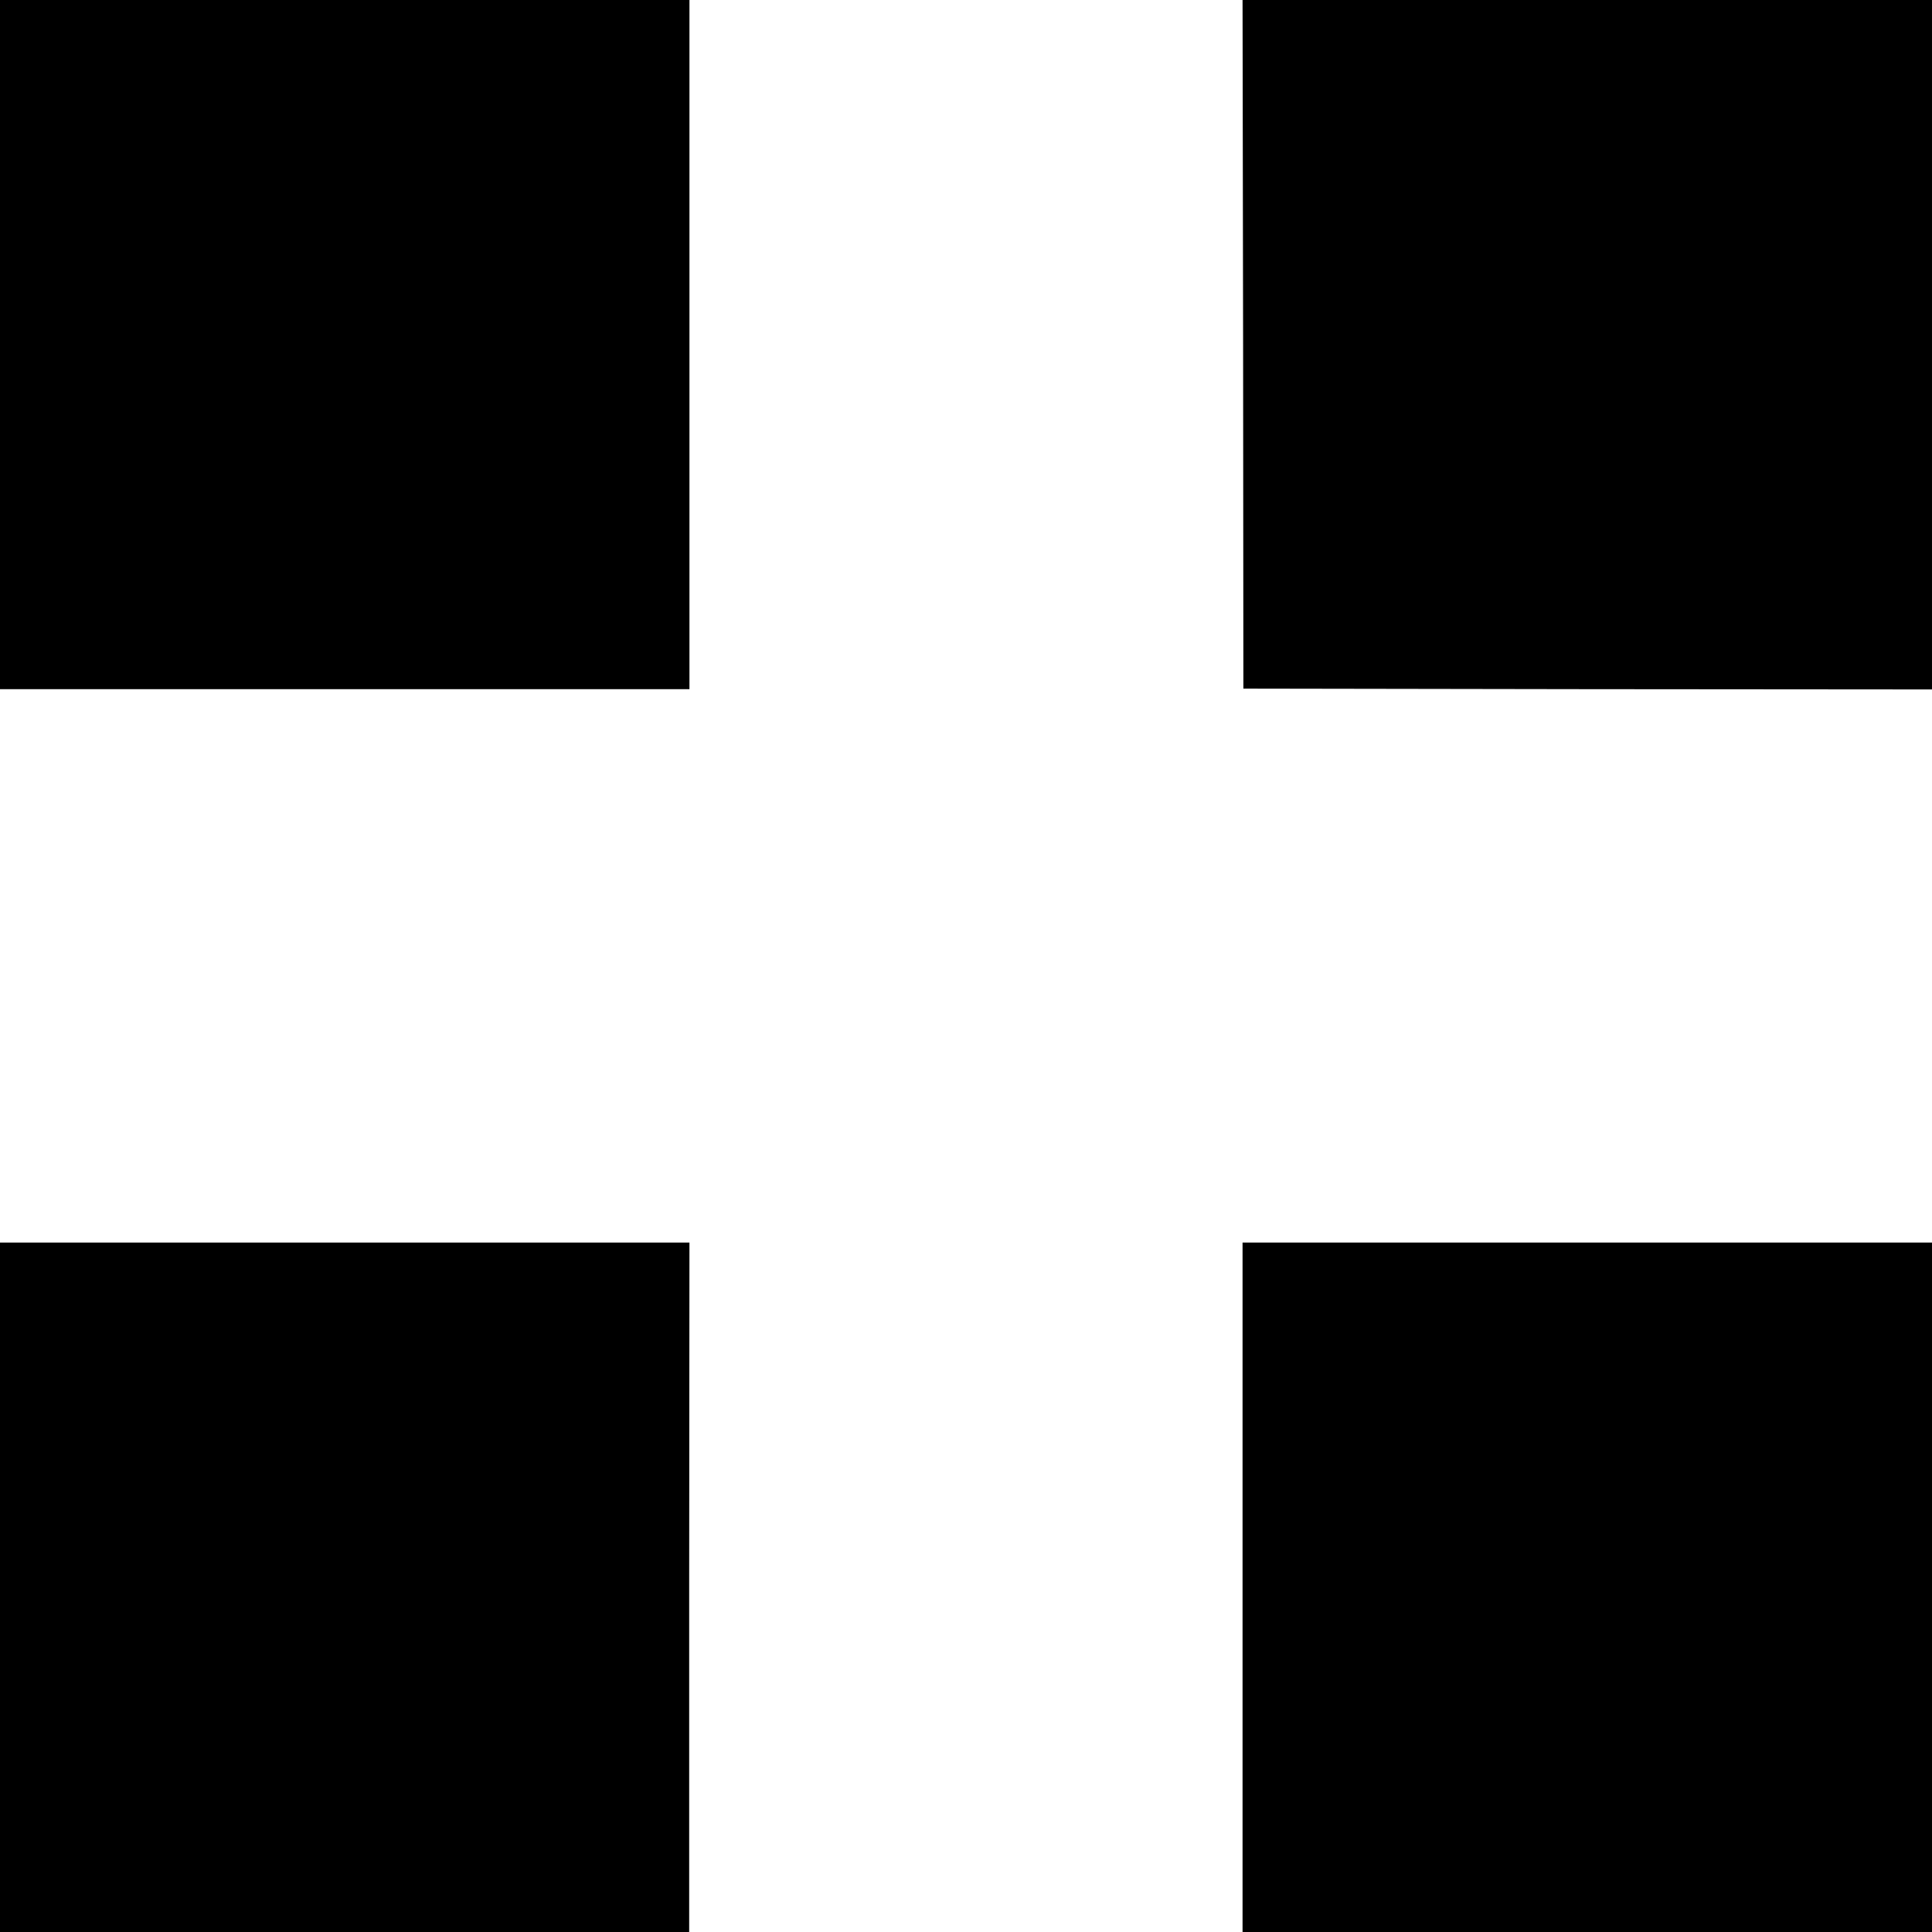
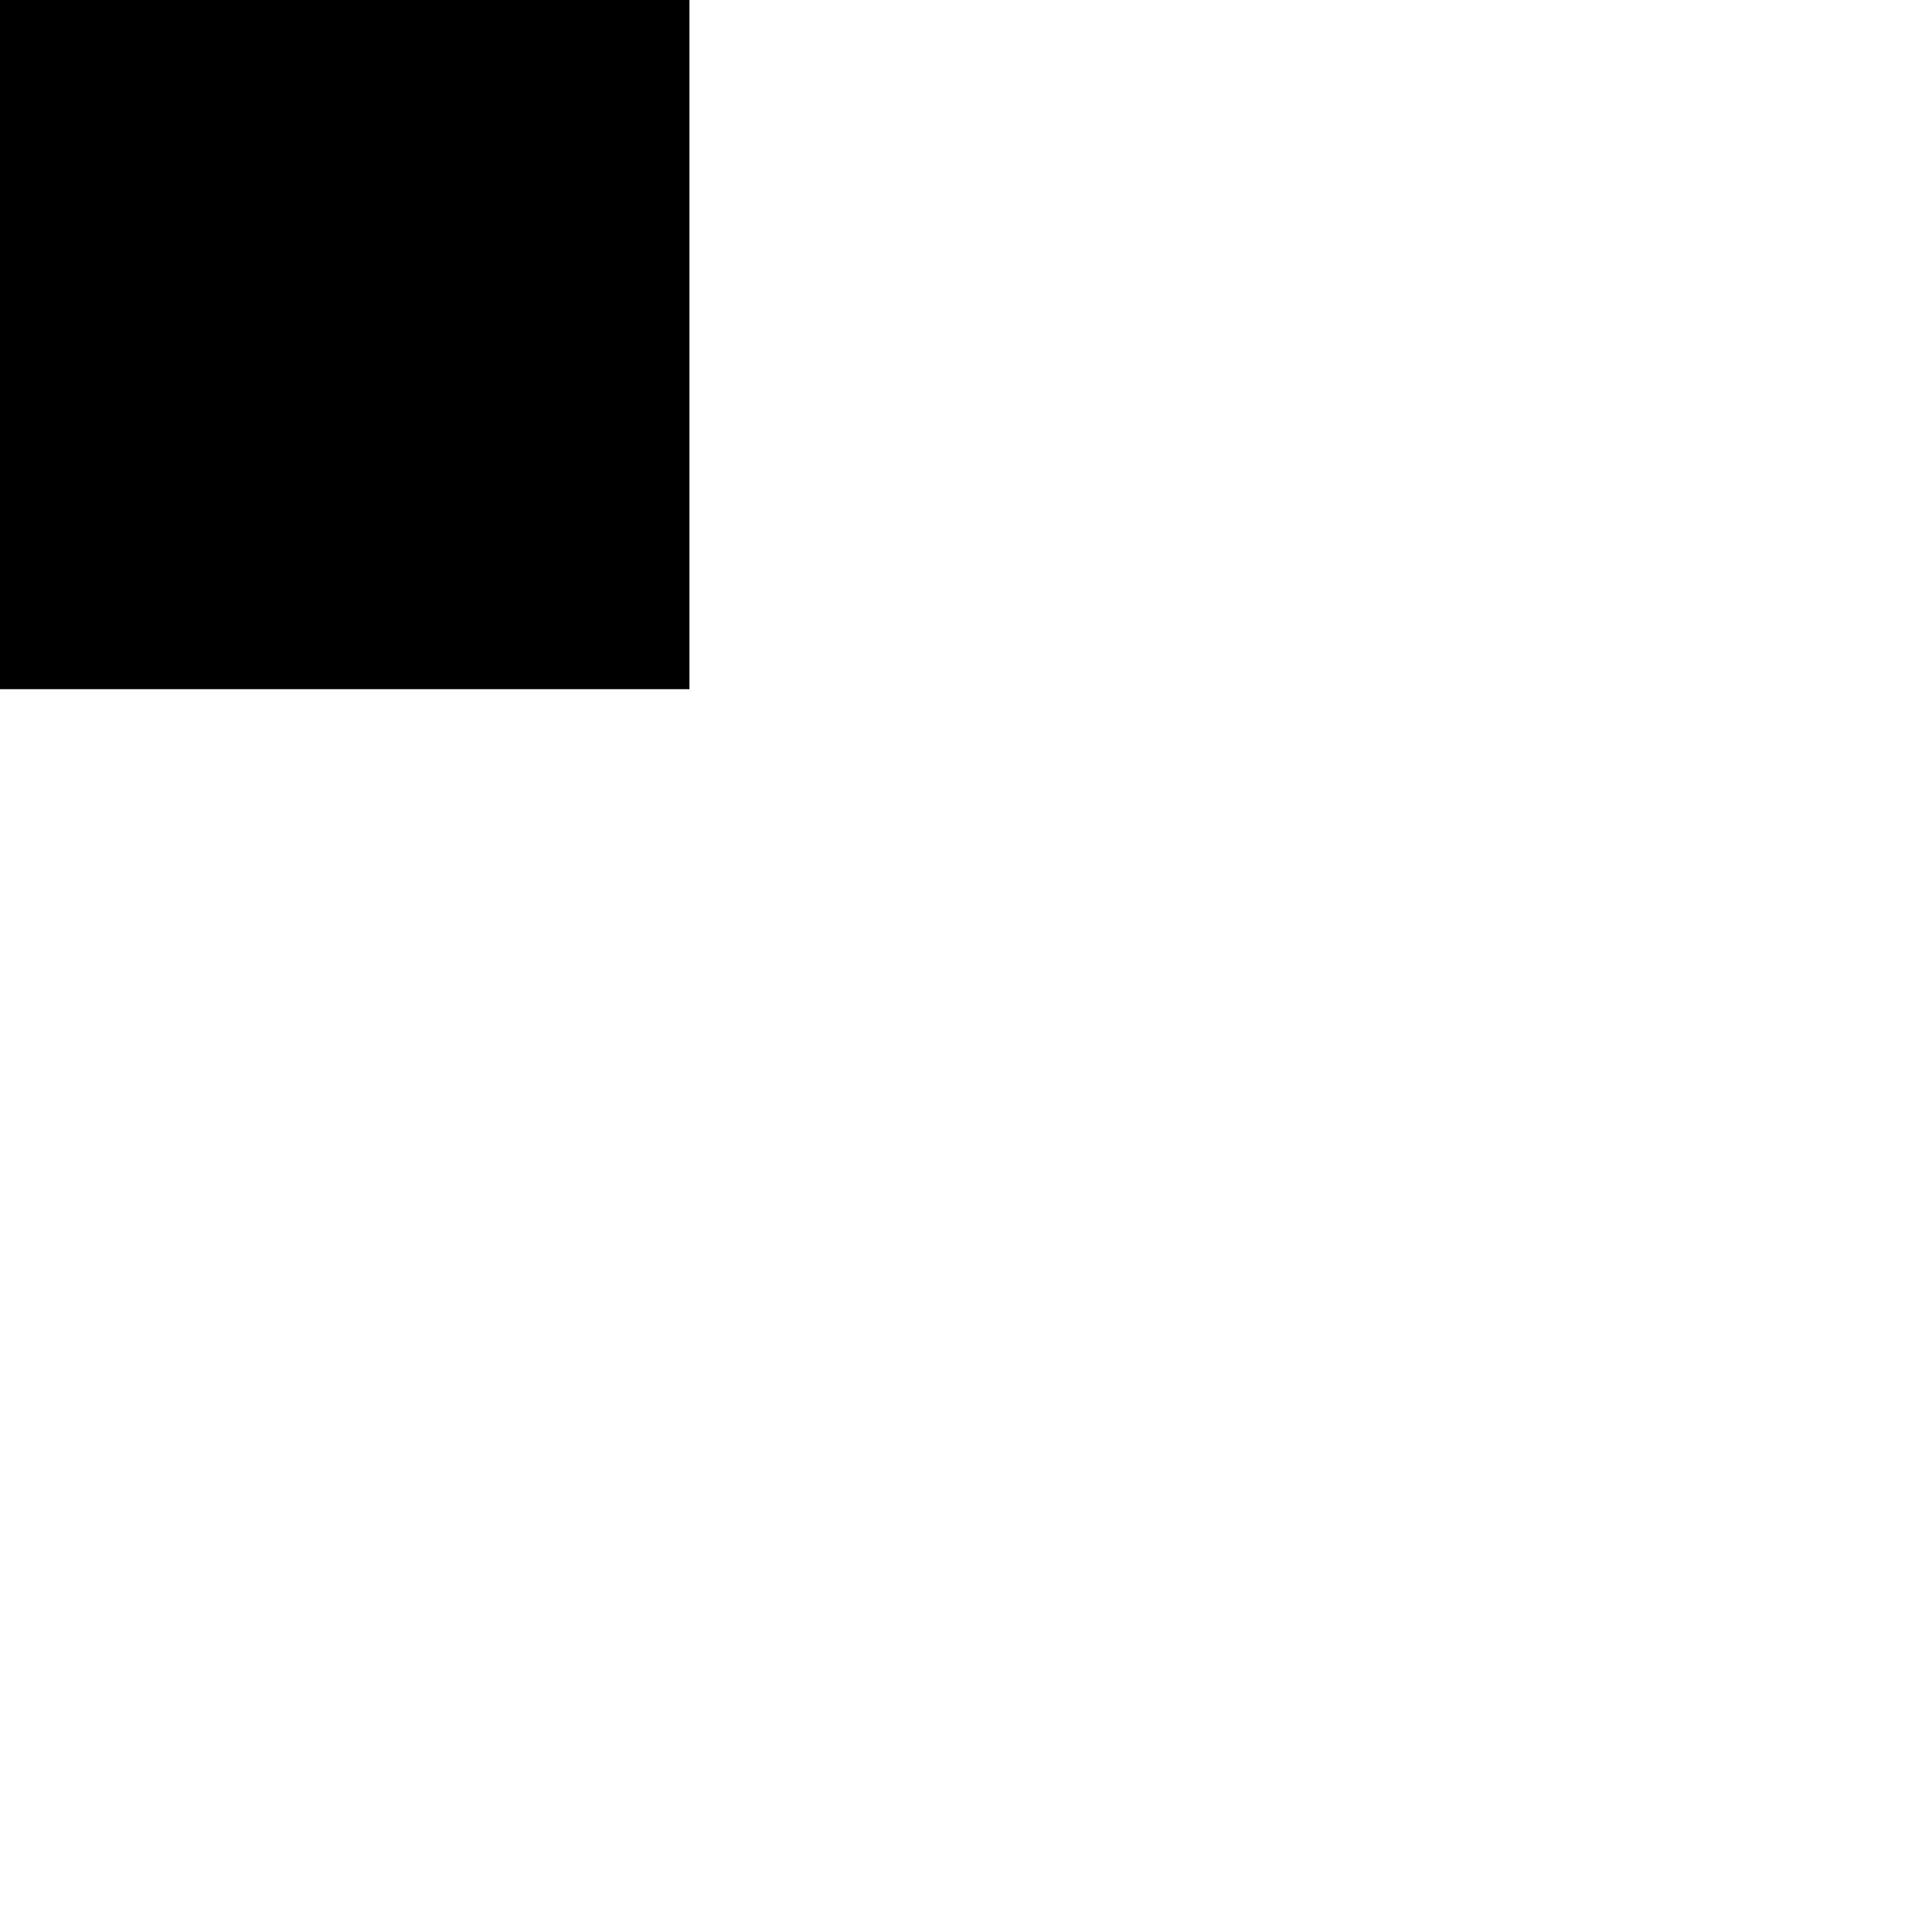
<svg xmlns="http://www.w3.org/2000/svg" version="1.0" width="700pt" height="700pt" viewBox="0 0 700 700" preserveAspectRatio="xMidYMid meet">
  <g transform="translate(0,700) scale(0.1,-0.1)" fill="#000000" stroke="none">
    <path d="M0 5751 l0 -1248 1249 0 1249 0 0 1248 0 1249 -1249 0 -1249 0 0 -1249z" />
-     <path d="M4504 5753 l1 -1248 1248 -2 1247 -1 0 1249 0 1249 -1249 0 -1249 0 2 -1247z" />
-     <path d="M0 1249 l0 -1249 1249 0 1248 0 0 1249 1 1249 -1249 0 -1249 0 0 -1249z" />
-     <path d="M4502 1249 l0 -1249 1249 0 1249 0 0 1249 0 1249 -1249 0 -1249 0 0 -1249z" />
  </g>
</svg>